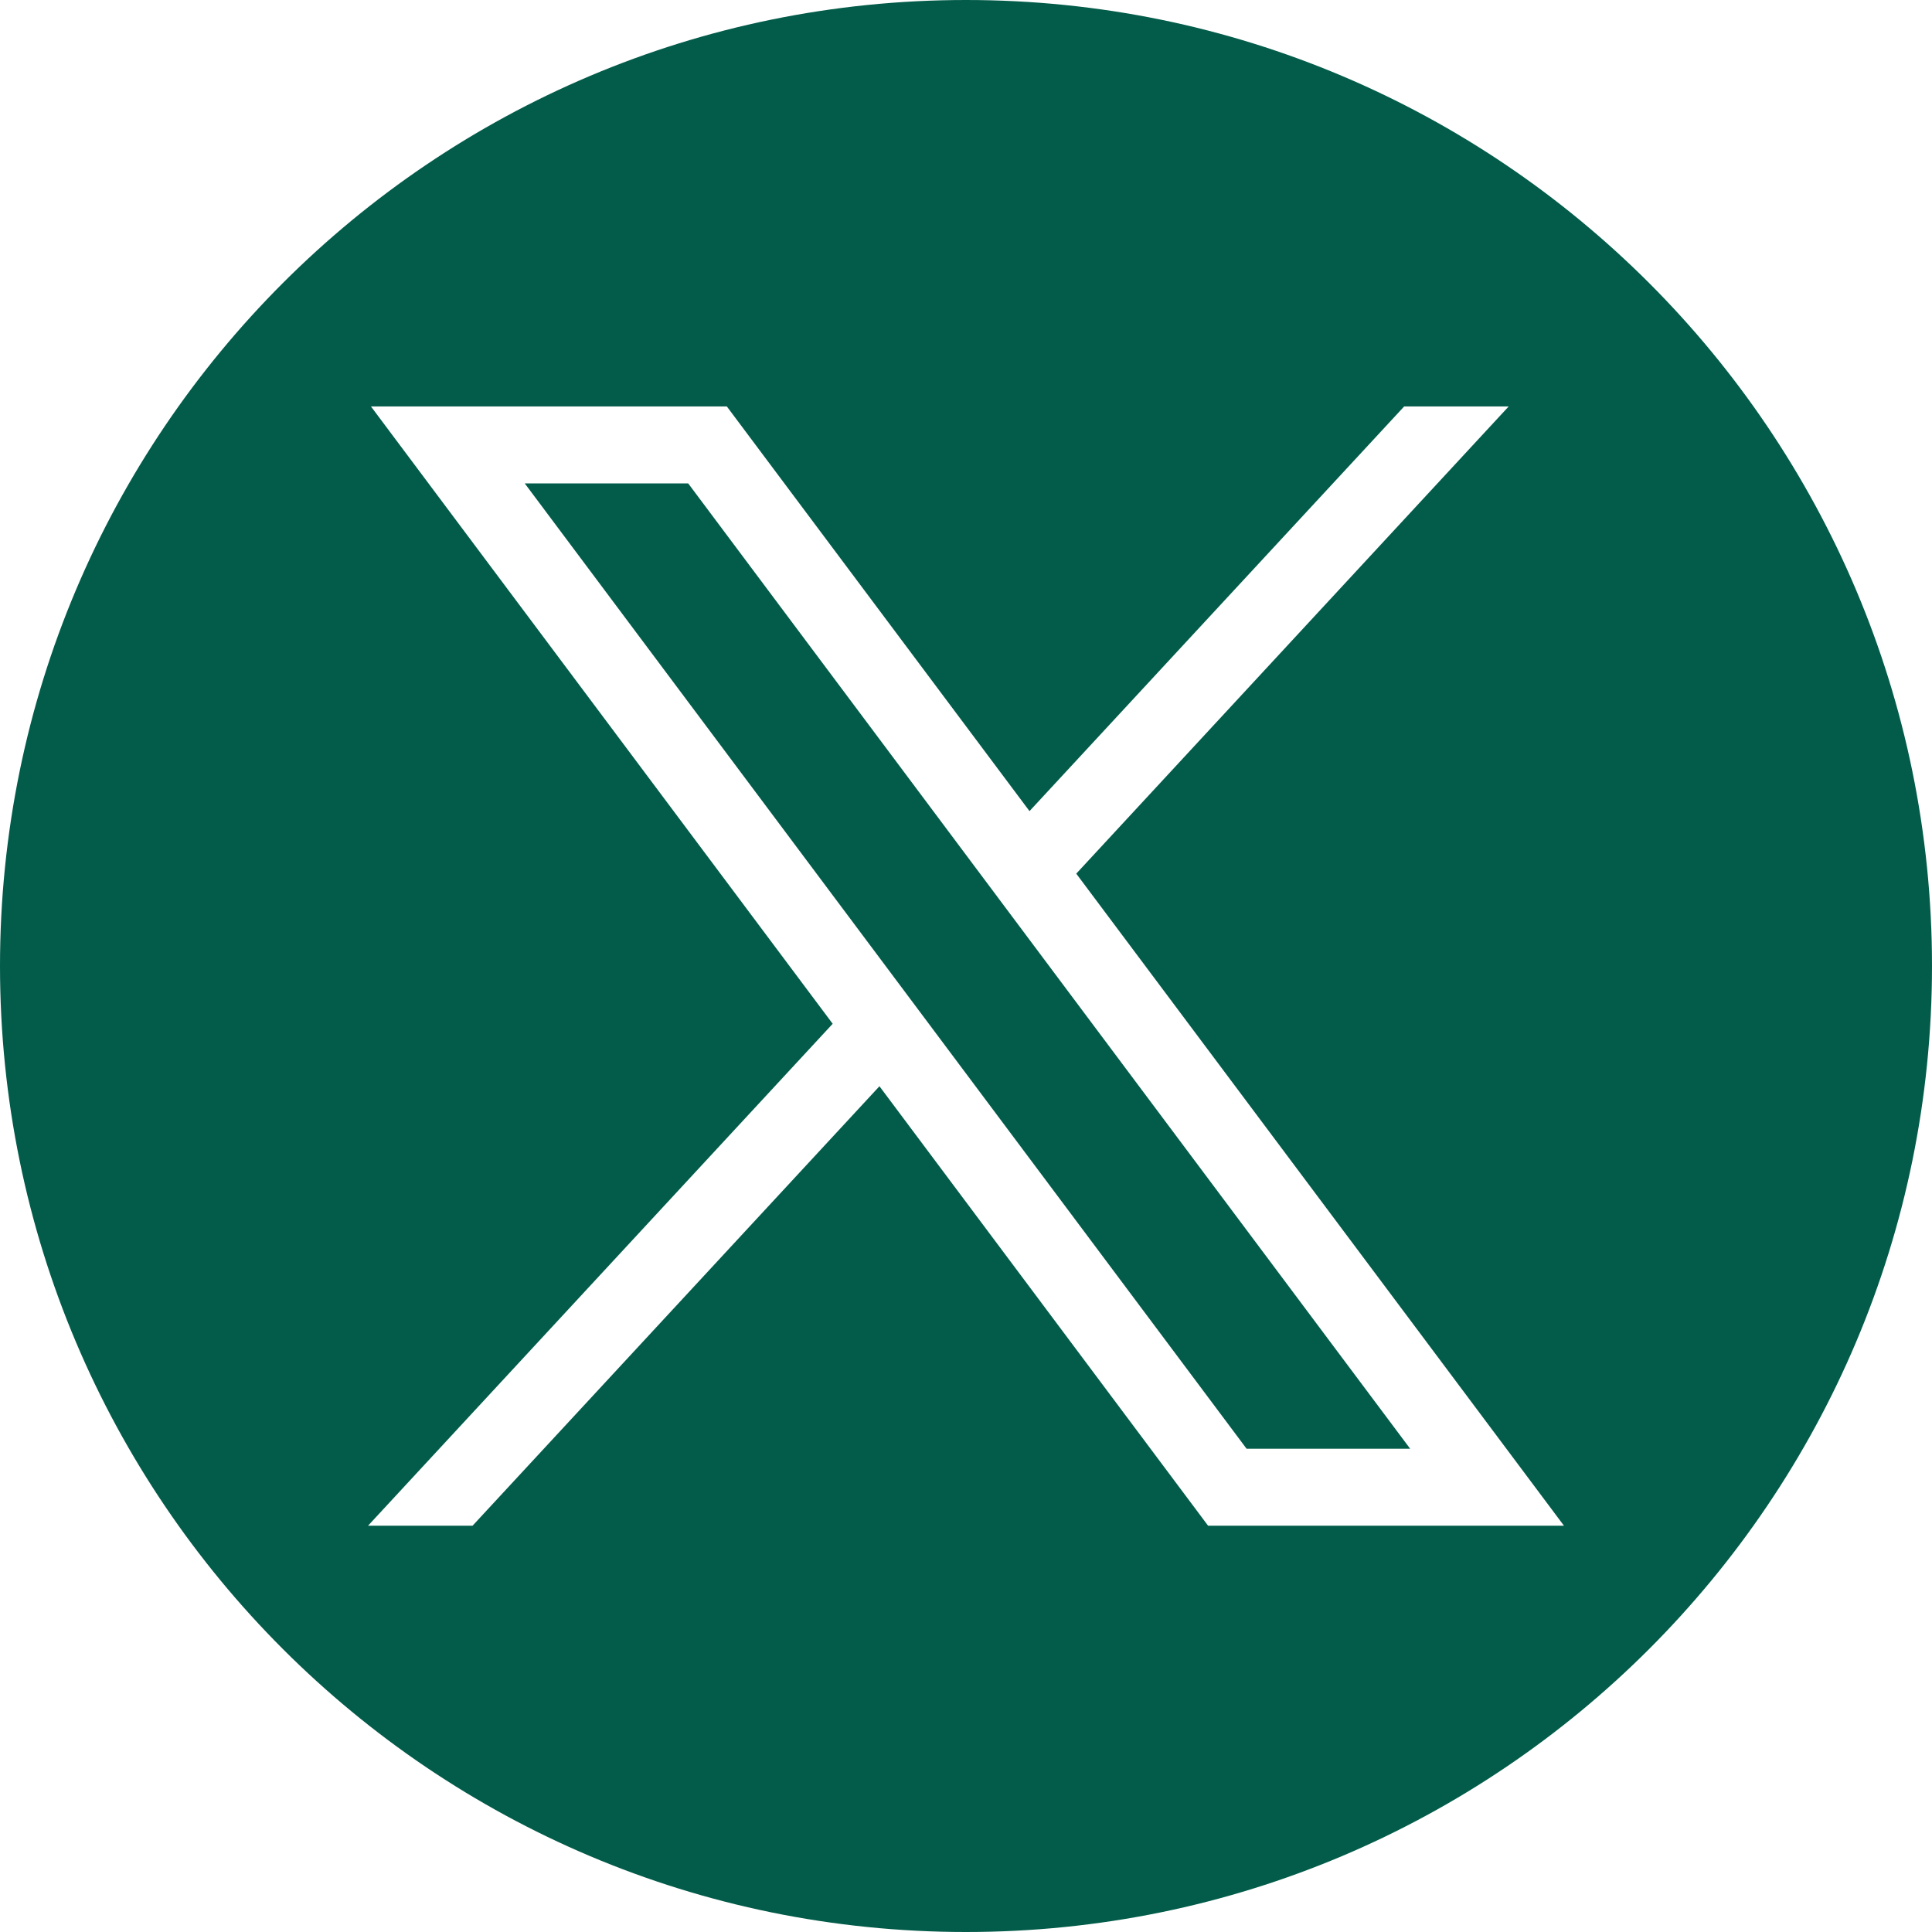
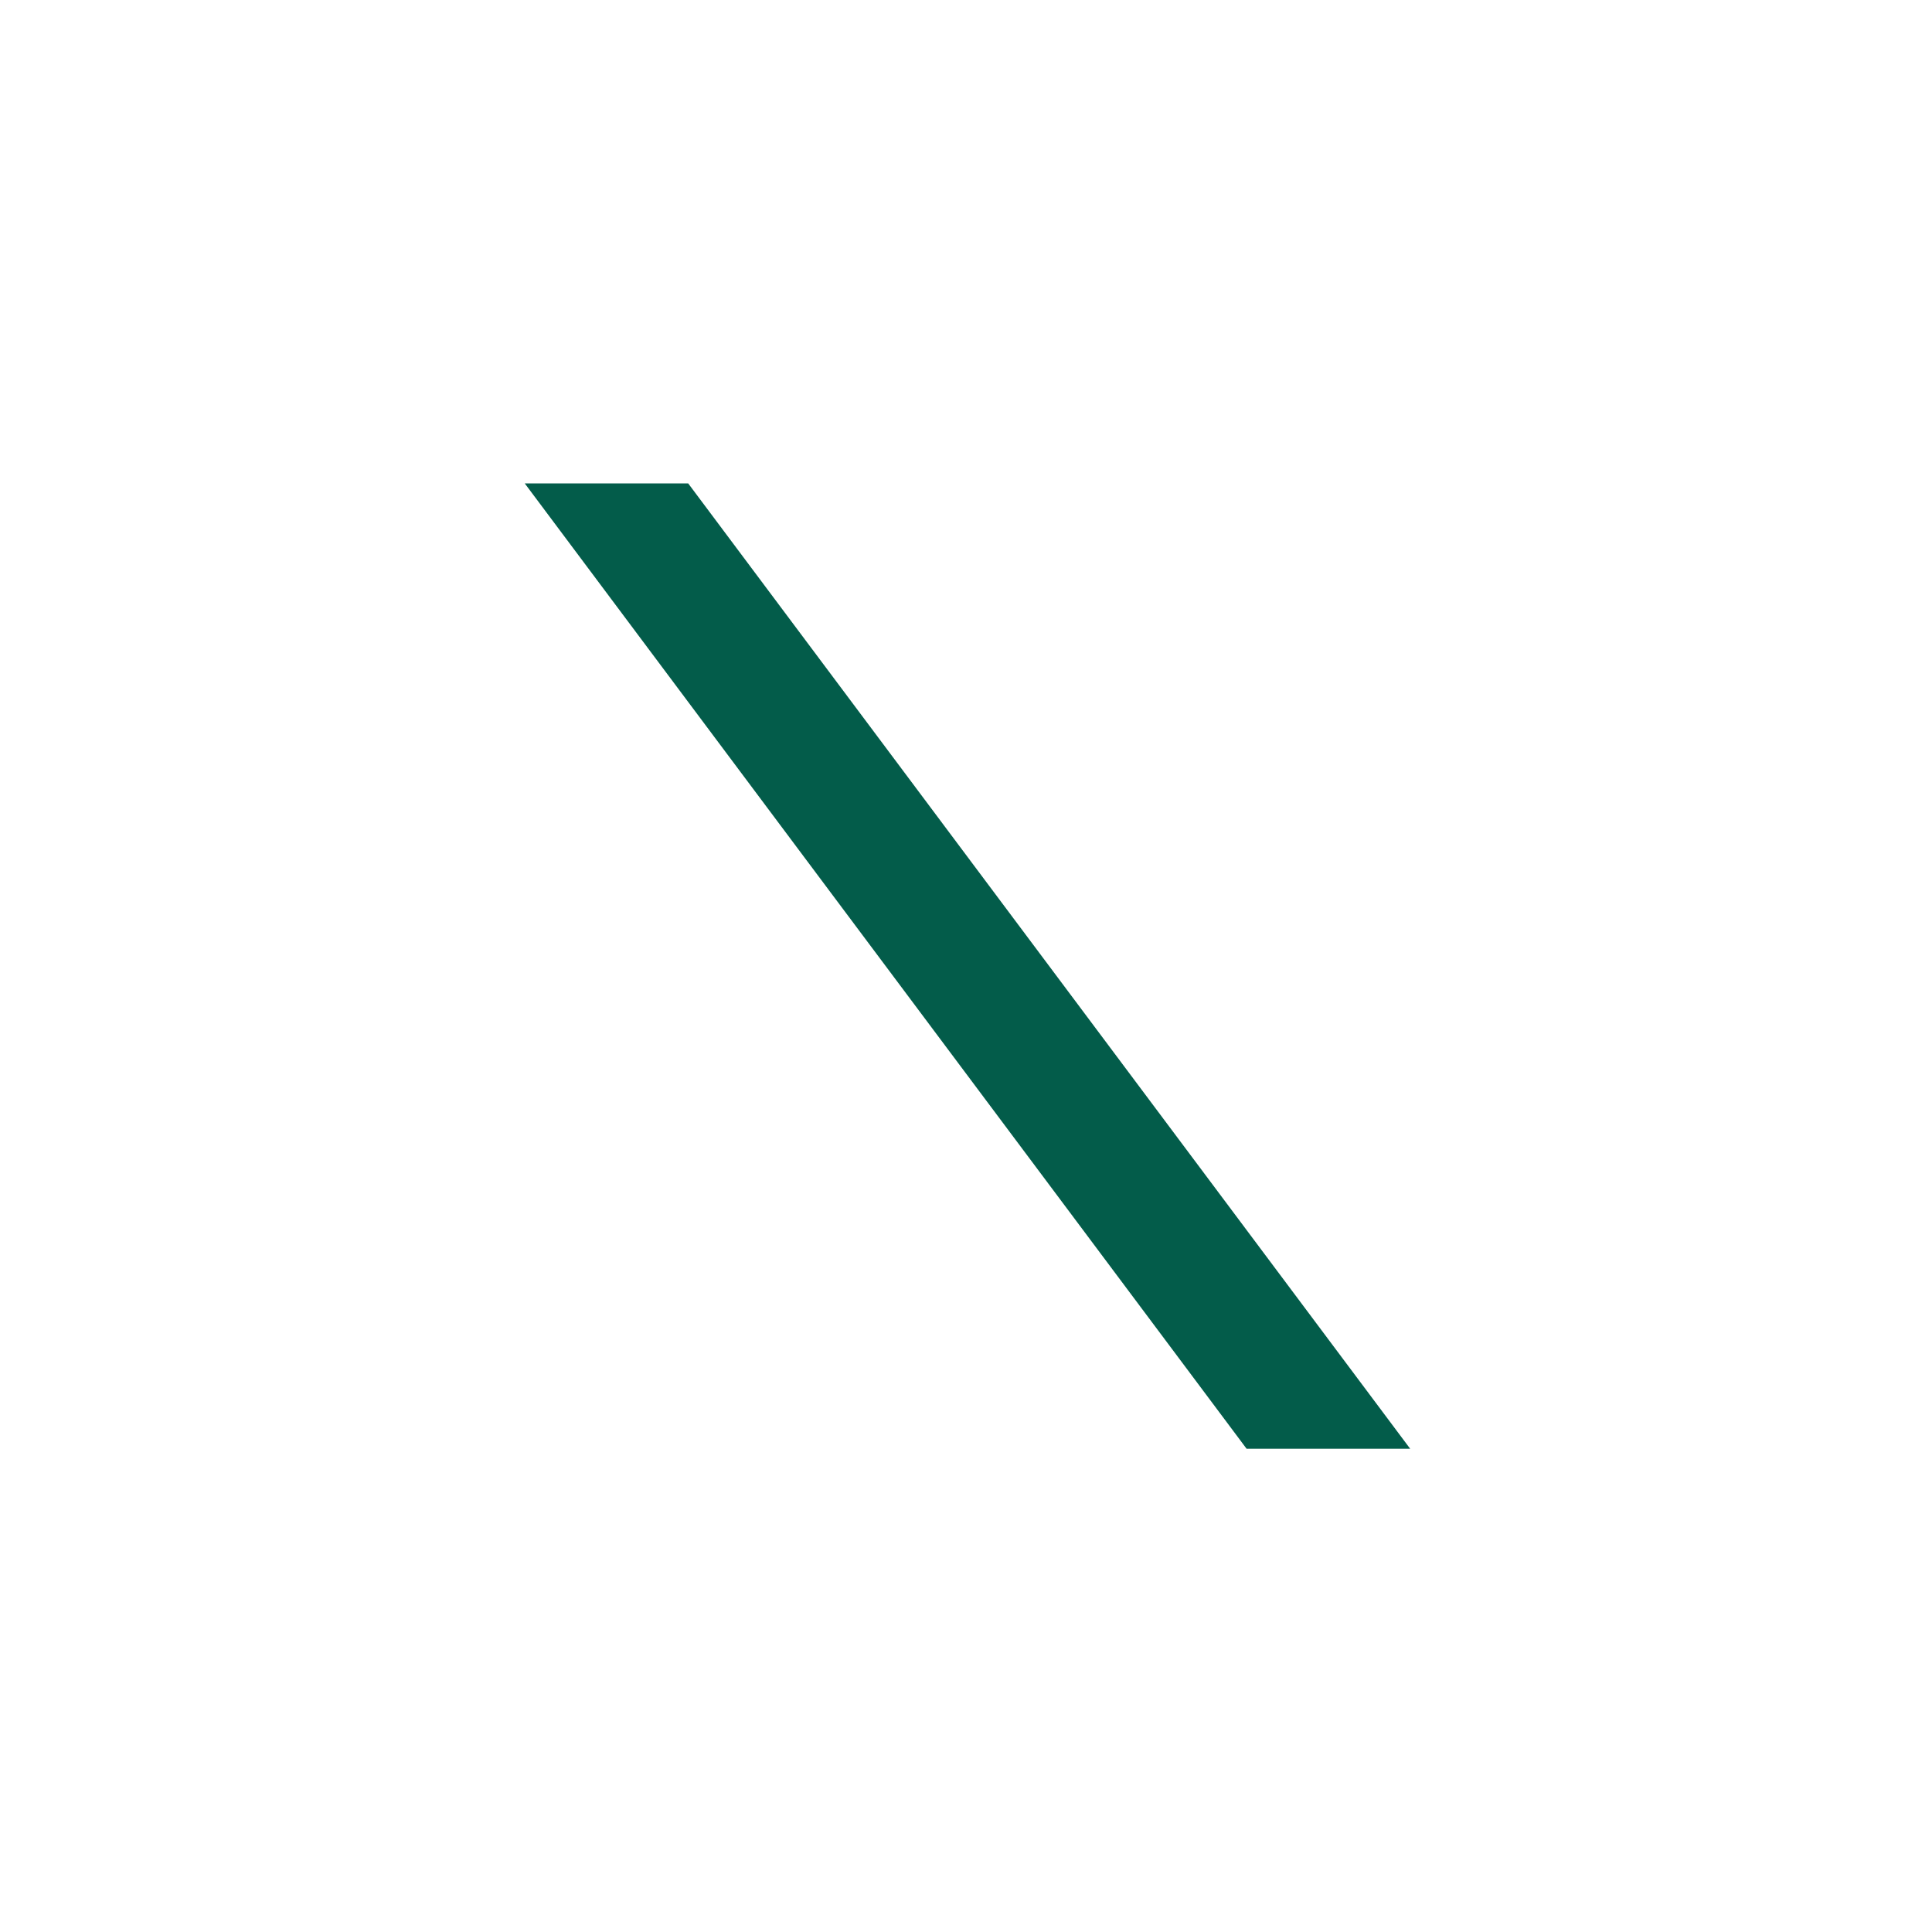
<svg xmlns="http://www.w3.org/2000/svg" width="30" height="30" viewBox="0 0 30 30" fill="none">
-   <path fill-rule="evenodd" clip-rule="evenodd" d="M18.759 23.691L13.656 16.867L7.338 23.691H5.715L12.93 15.897L5.76 6.311H11.286L15.986 12.595L21.804 6.311H23.427L16.712 13.566L24.285 23.691H18.759ZM15 0C6.715 0 0 6.717 0 15C0 23.285 6.715 30 15 30C23.285 30 30 23.285 30 15C30 6.717 23.285 0 15 0Z" fill="#035C4A" />
  <path fill-rule="evenodd" clip-rule="evenodd" d="M8.148 7.506L19.357 22.496H21.897L10.686 7.506H8.148Z" fill="#035C4A" />
</svg>